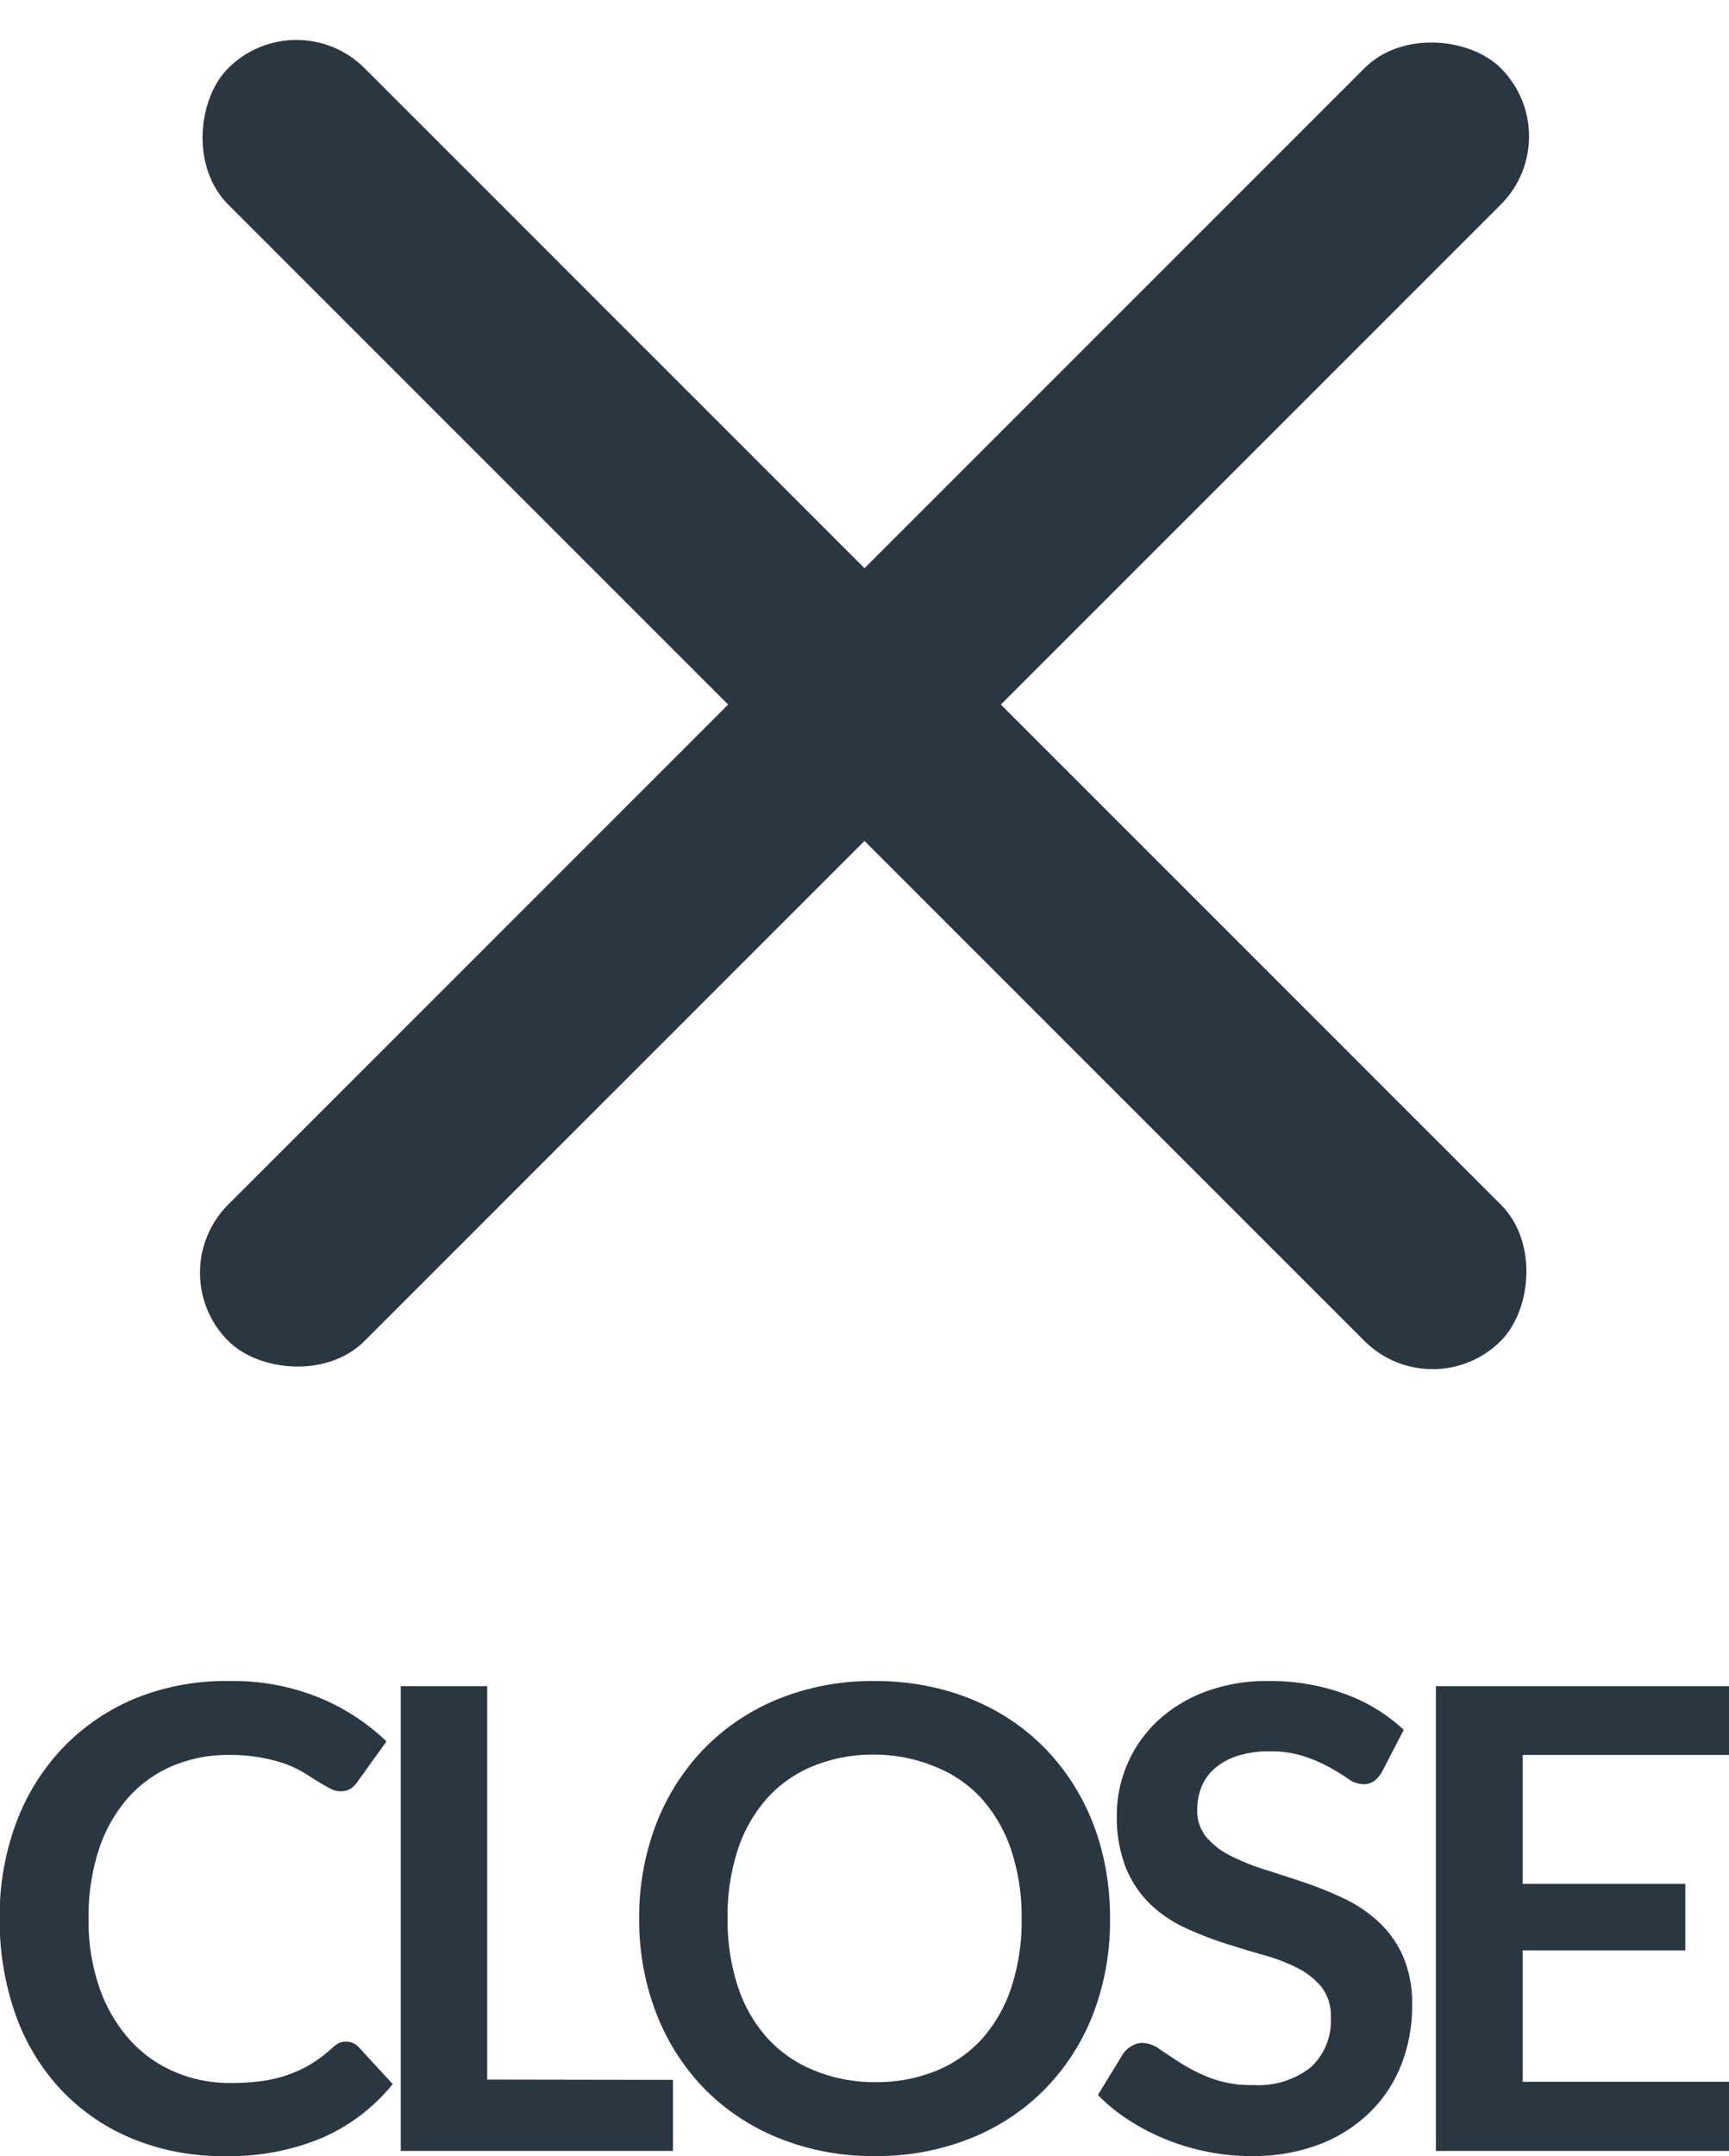
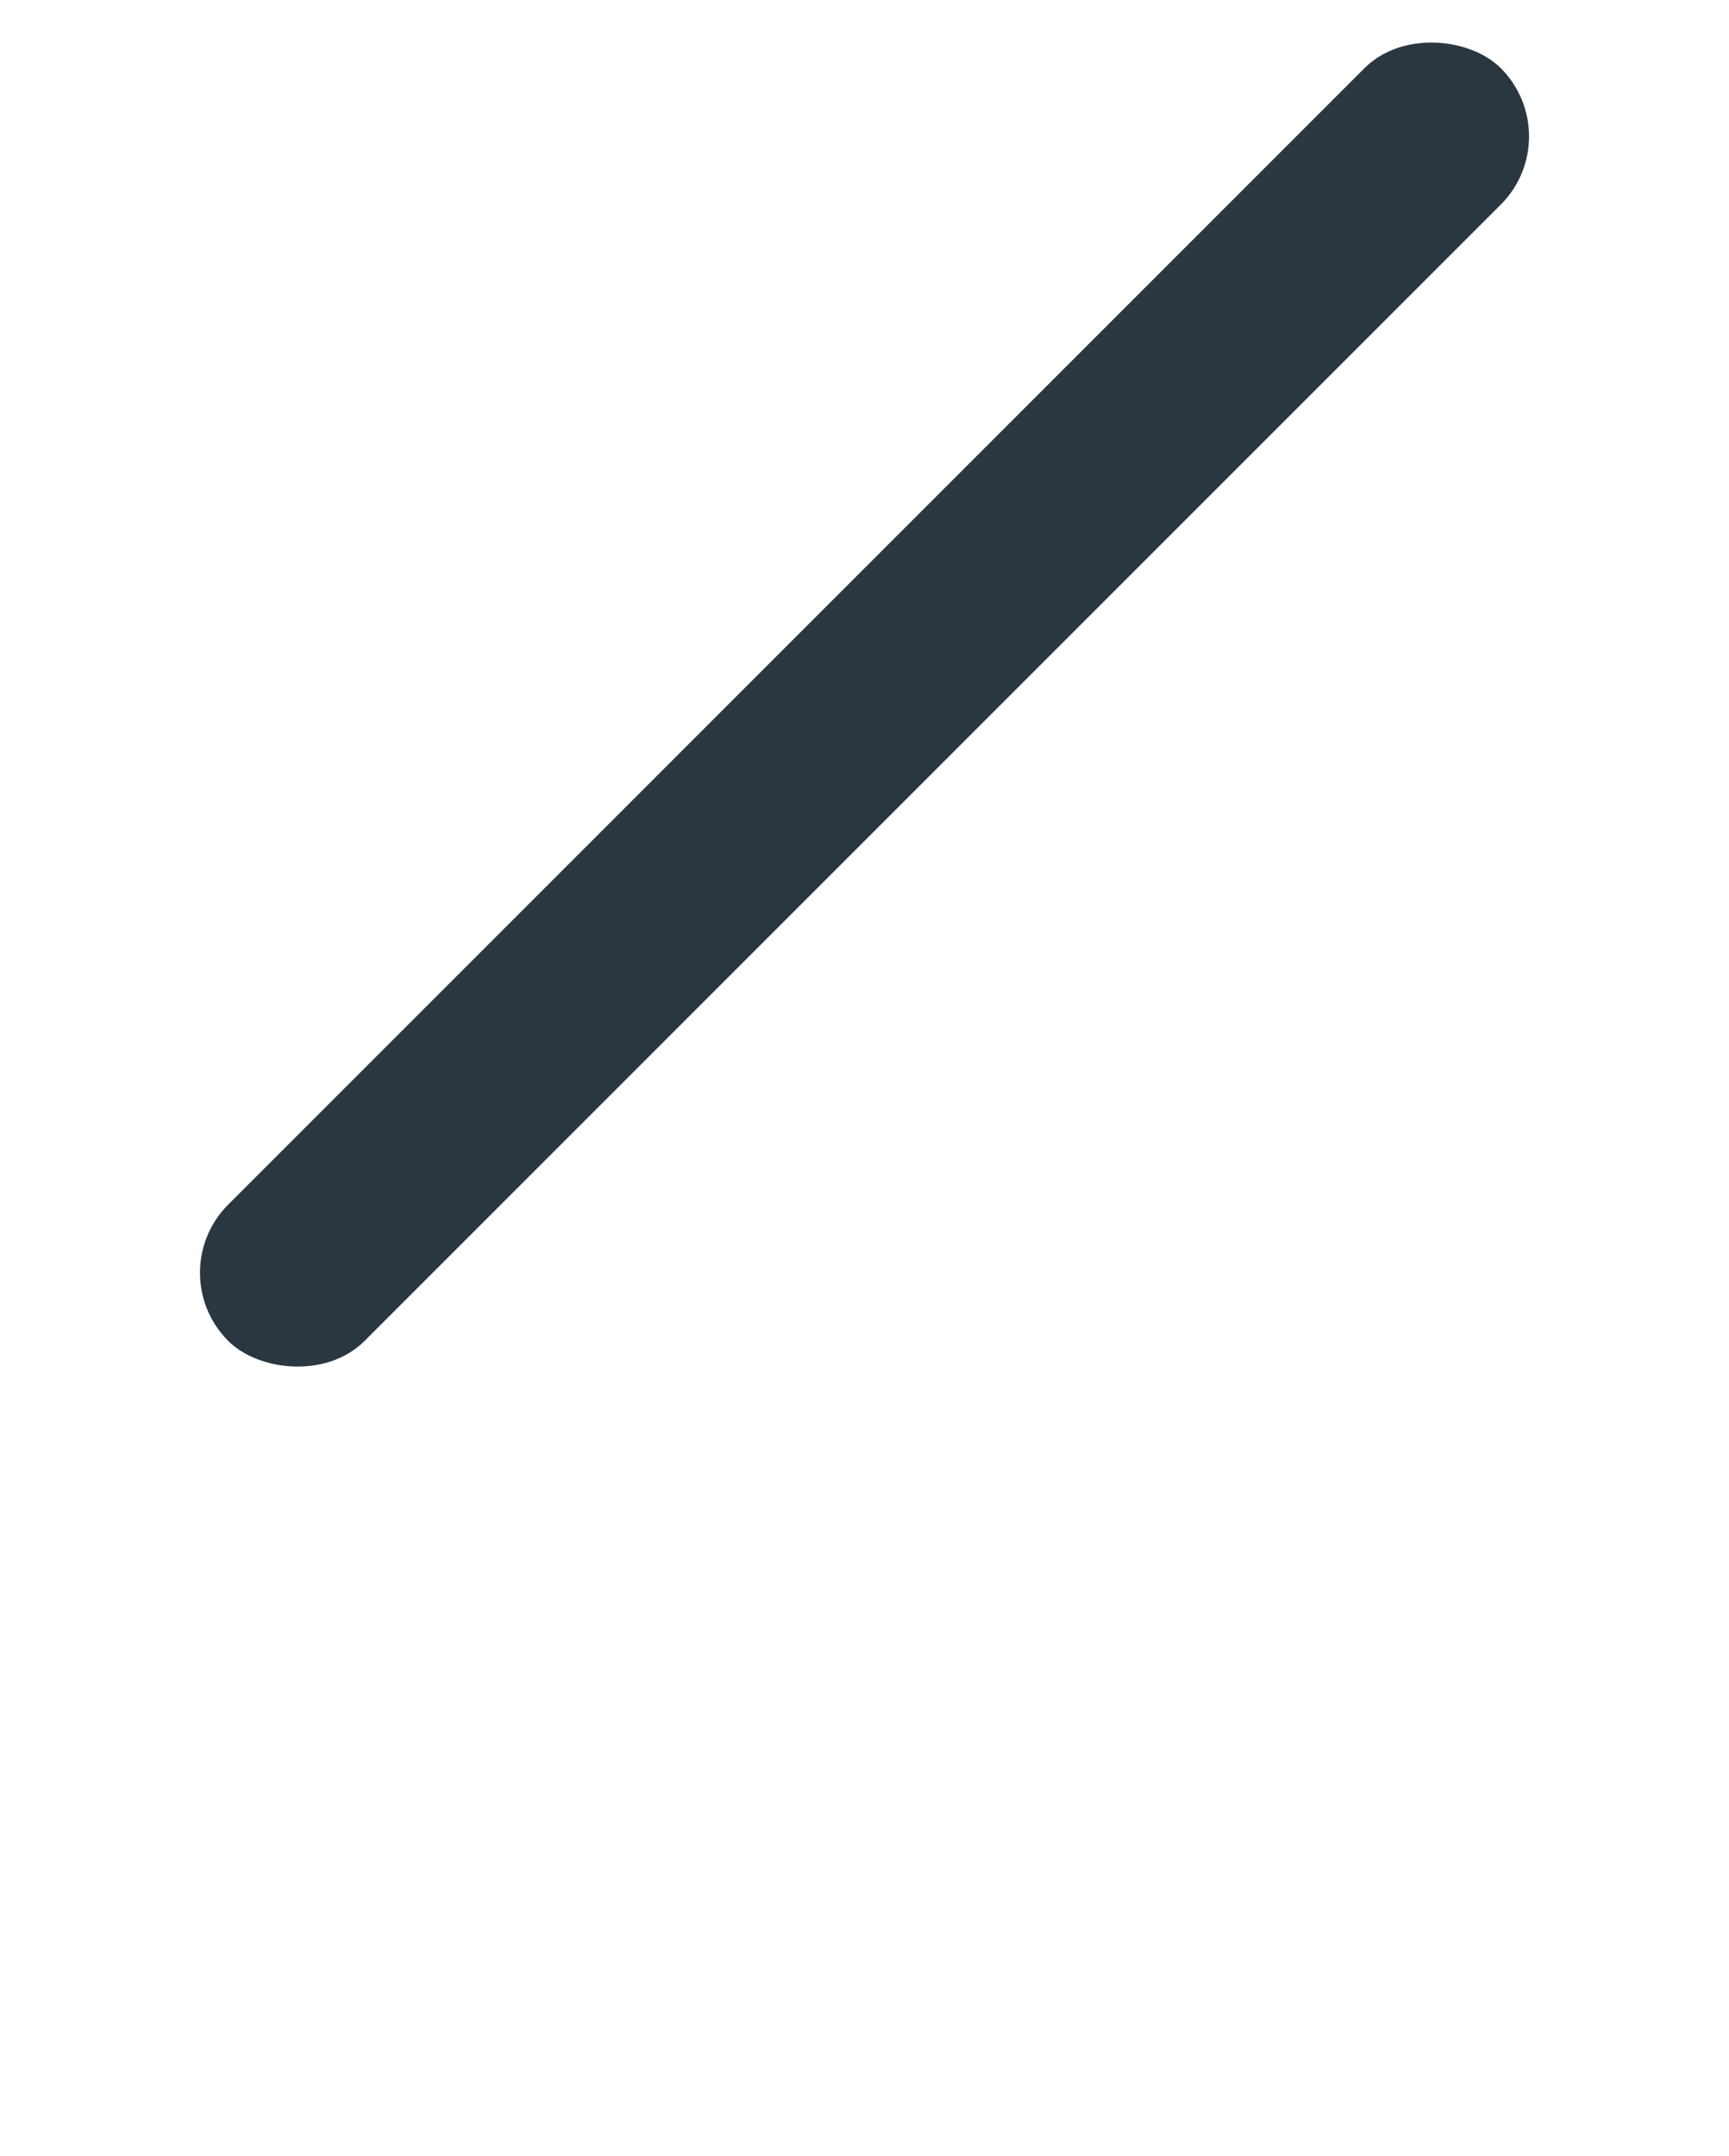
<svg xmlns="http://www.w3.org/2000/svg" width="26.9" height="33.54" viewBox="0 0 26.9 33.54">
  <g id="Group_202" data-name="Group 202" transform="translate(-331.55 -18.54)">
-     <path id="Path_779" data-name="Path 779" d="M-8.065-1.7a.268.268,0,0,1,.195.085l.53.575A2.911,2.911,0,0,1-8.423-.21,3.73,3.73,0,0,1-9.965.08,3.645,3.645,0,0,1-11.413-.2a3.19,3.19,0,0,1-1.1-.765,3.349,3.349,0,0,1-.7-1.17,4.392,4.392,0,0,1-.242-1.485,4.134,4.134,0,0,1,.26-1.493,3.43,3.43,0,0,1,.733-1.168,3.315,3.315,0,0,1,1.128-.763A3.74,3.74,0,0,1-9.88-7.31a3.561,3.561,0,0,1,1.4.26,3.341,3.341,0,0,1,1.043.68l-.45.625a.408.408,0,0,1-.1.105.291.291,0,0,1-.172.045.33.33,0,0,1-.155-.043q-.08-.042-.175-.1t-.22-.138A1.811,1.811,0,0,0-9-6.017a2.367,2.367,0,0,0-.382-.1,2.643,2.643,0,0,0-.5-.043,2.23,2.23,0,0,0-.887.172,1.929,1.929,0,0,0-.693.5,2.3,2.3,0,0,0-.45.8,3.352,3.352,0,0,0-.16,1.078A3.167,3.167,0,0,0-11.9-2.53a2.385,2.385,0,0,0,.467.8,2,2,0,0,0,.7.5,2.148,2.148,0,0,0,.86.173,3.746,3.746,0,0,0,.5-.03,2.112,2.112,0,0,0,.41-.1,1.82,1.82,0,0,0,.355-.167,2.218,2.218,0,0,0,.333-.253.474.474,0,0,1,.1-.072A.254.254,0,0,1-8.065-1.7Zm5.085.595V0H-7.215V-7.23H-5.87v6.12Zm6.8-2.5a4.041,4.041,0,0,1-.262,1.473A3.457,3.457,0,0,1,2.815-.97,3.374,3.374,0,0,1,1.66-.2,3.91,3.91,0,0,1,.16.08,3.9,3.9,0,0,1-1.335-.2,3.4,3.4,0,0,1-2.493-.97,3.469,3.469,0,0,1-3.24-2.142a4.007,4.007,0,0,1-.265-1.473A4.007,4.007,0,0,1-3.24-5.088,3.469,3.469,0,0,1-2.493-6.26a3.4,3.4,0,0,1,1.158-.773A3.9,3.9,0,0,1,.16-7.31a4.058,4.058,0,0,1,1.035.128,3.634,3.634,0,0,1,.89.36,3.29,3.29,0,0,1,.728.565,3.434,3.434,0,0,1,.547.742,3.639,3.639,0,0,1,.343.89A4.234,4.234,0,0,1,3.82-3.615Zm-1.375,0a3.318,3.318,0,0,0-.16-1.067,2.288,2.288,0,0,0-.455-.8,1.948,1.948,0,0,0-.718-.5A2.469,2.469,0,0,0,.16-6.165a2.469,2.469,0,0,0-.952.175,1.971,1.971,0,0,0-.72.5,2.267,2.267,0,0,0-.458.8,3.318,3.318,0,0,0-.16,1.067,3.318,3.318,0,0,0,.16,1.067,2.241,2.241,0,0,0,.458.8,1.985,1.985,0,0,0,.72.5A2.469,2.469,0,0,0,.16-1.07a2.469,2.469,0,0,0,.952-.175,1.962,1.962,0,0,0,.718-.5,2.262,2.262,0,0,0,.455-.8A3.318,3.318,0,0,0,2.445-3.615Zm5.61-2.3a.464.464,0,0,1-.127.152.284.284,0,0,1-.168.048.432.432,0,0,1-.227-.077Q7.41-5.87,7.24-5.965a2.409,2.409,0,0,0-.4-.173,1.671,1.671,0,0,0-.538-.078,1.6,1.6,0,0,0-.49.068,1.029,1.029,0,0,0-.352.188.749.749,0,0,0-.213.287.944.944,0,0,0-.07.368.639.639,0,0,0,.143.425,1.19,1.19,0,0,0,.378.29,3.5,3.5,0,0,0,.535.215q.3.095.615.2a5.793,5.793,0,0,1,.615.25A2.123,2.123,0,0,1,8-3.562a1.632,1.632,0,0,1,.378.533,1.849,1.849,0,0,1,.142.765,2.492,2.492,0,0,1-.167.918,2.117,2.117,0,0,1-.49.745,2.308,2.308,0,0,1-.787.5A2.9,2.9,0,0,1,6.01.08,3.434,3.434,0,0,1,5.33.012,3.58,3.58,0,0,1,4.688-.18a3.442,3.442,0,0,1-.577-.3,2.784,2.784,0,0,1-.48-.39l.395-.645a.422.422,0,0,1,.13-.117.328.328,0,0,1,.17-.048.477.477,0,0,1,.27.1q.145.1.345.227a2.715,2.715,0,0,0,.467.228,1.8,1.8,0,0,0,.642.1,1.319,1.319,0,0,0,.89-.273.978.978,0,0,0,.315-.783.727.727,0,0,0-.142-.465,1.15,1.15,0,0,0-.378-.3A2.819,2.819,0,0,0,6.2-3.05q-.3-.085-.61-.185a5.26,5.26,0,0,1-.61-.24,1.976,1.976,0,0,1-.535-.365A1.661,1.661,0,0,1,4.068-4.4a2.144,2.144,0,0,1-.142-.832,1.971,1.971,0,0,1,.157-.77A1.988,1.988,0,0,1,4.54-6.67a2.241,2.241,0,0,1,.74-.465A2.718,2.718,0,0,1,6.29-7.31a3.373,3.373,0,0,1,1.18.2,2.664,2.664,0,0,1,.92.56ZM10.24-6.16v2.005h2.53V-3.12H10.24v2.045h3.21V0H8.89V-7.23h4.56v1.07Z" transform="translate(345 52)" fill="#2b3740" />
    <g id="hamburger">
      <rect id="Rectangle_25" data-name="Rectangle 25" width="28" height="3" rx="1.5" transform="translate(334.04 38.339) rotate(-45)" fill="#2b3740" />
-       <rect id="Rectangle_119" data-name="Rectangle 119" width="28" height="3" rx="1.5" transform="translate(336.161 18.54) rotate(45)" fill="#2b3740" />
    </g>
  </g>
</svg>